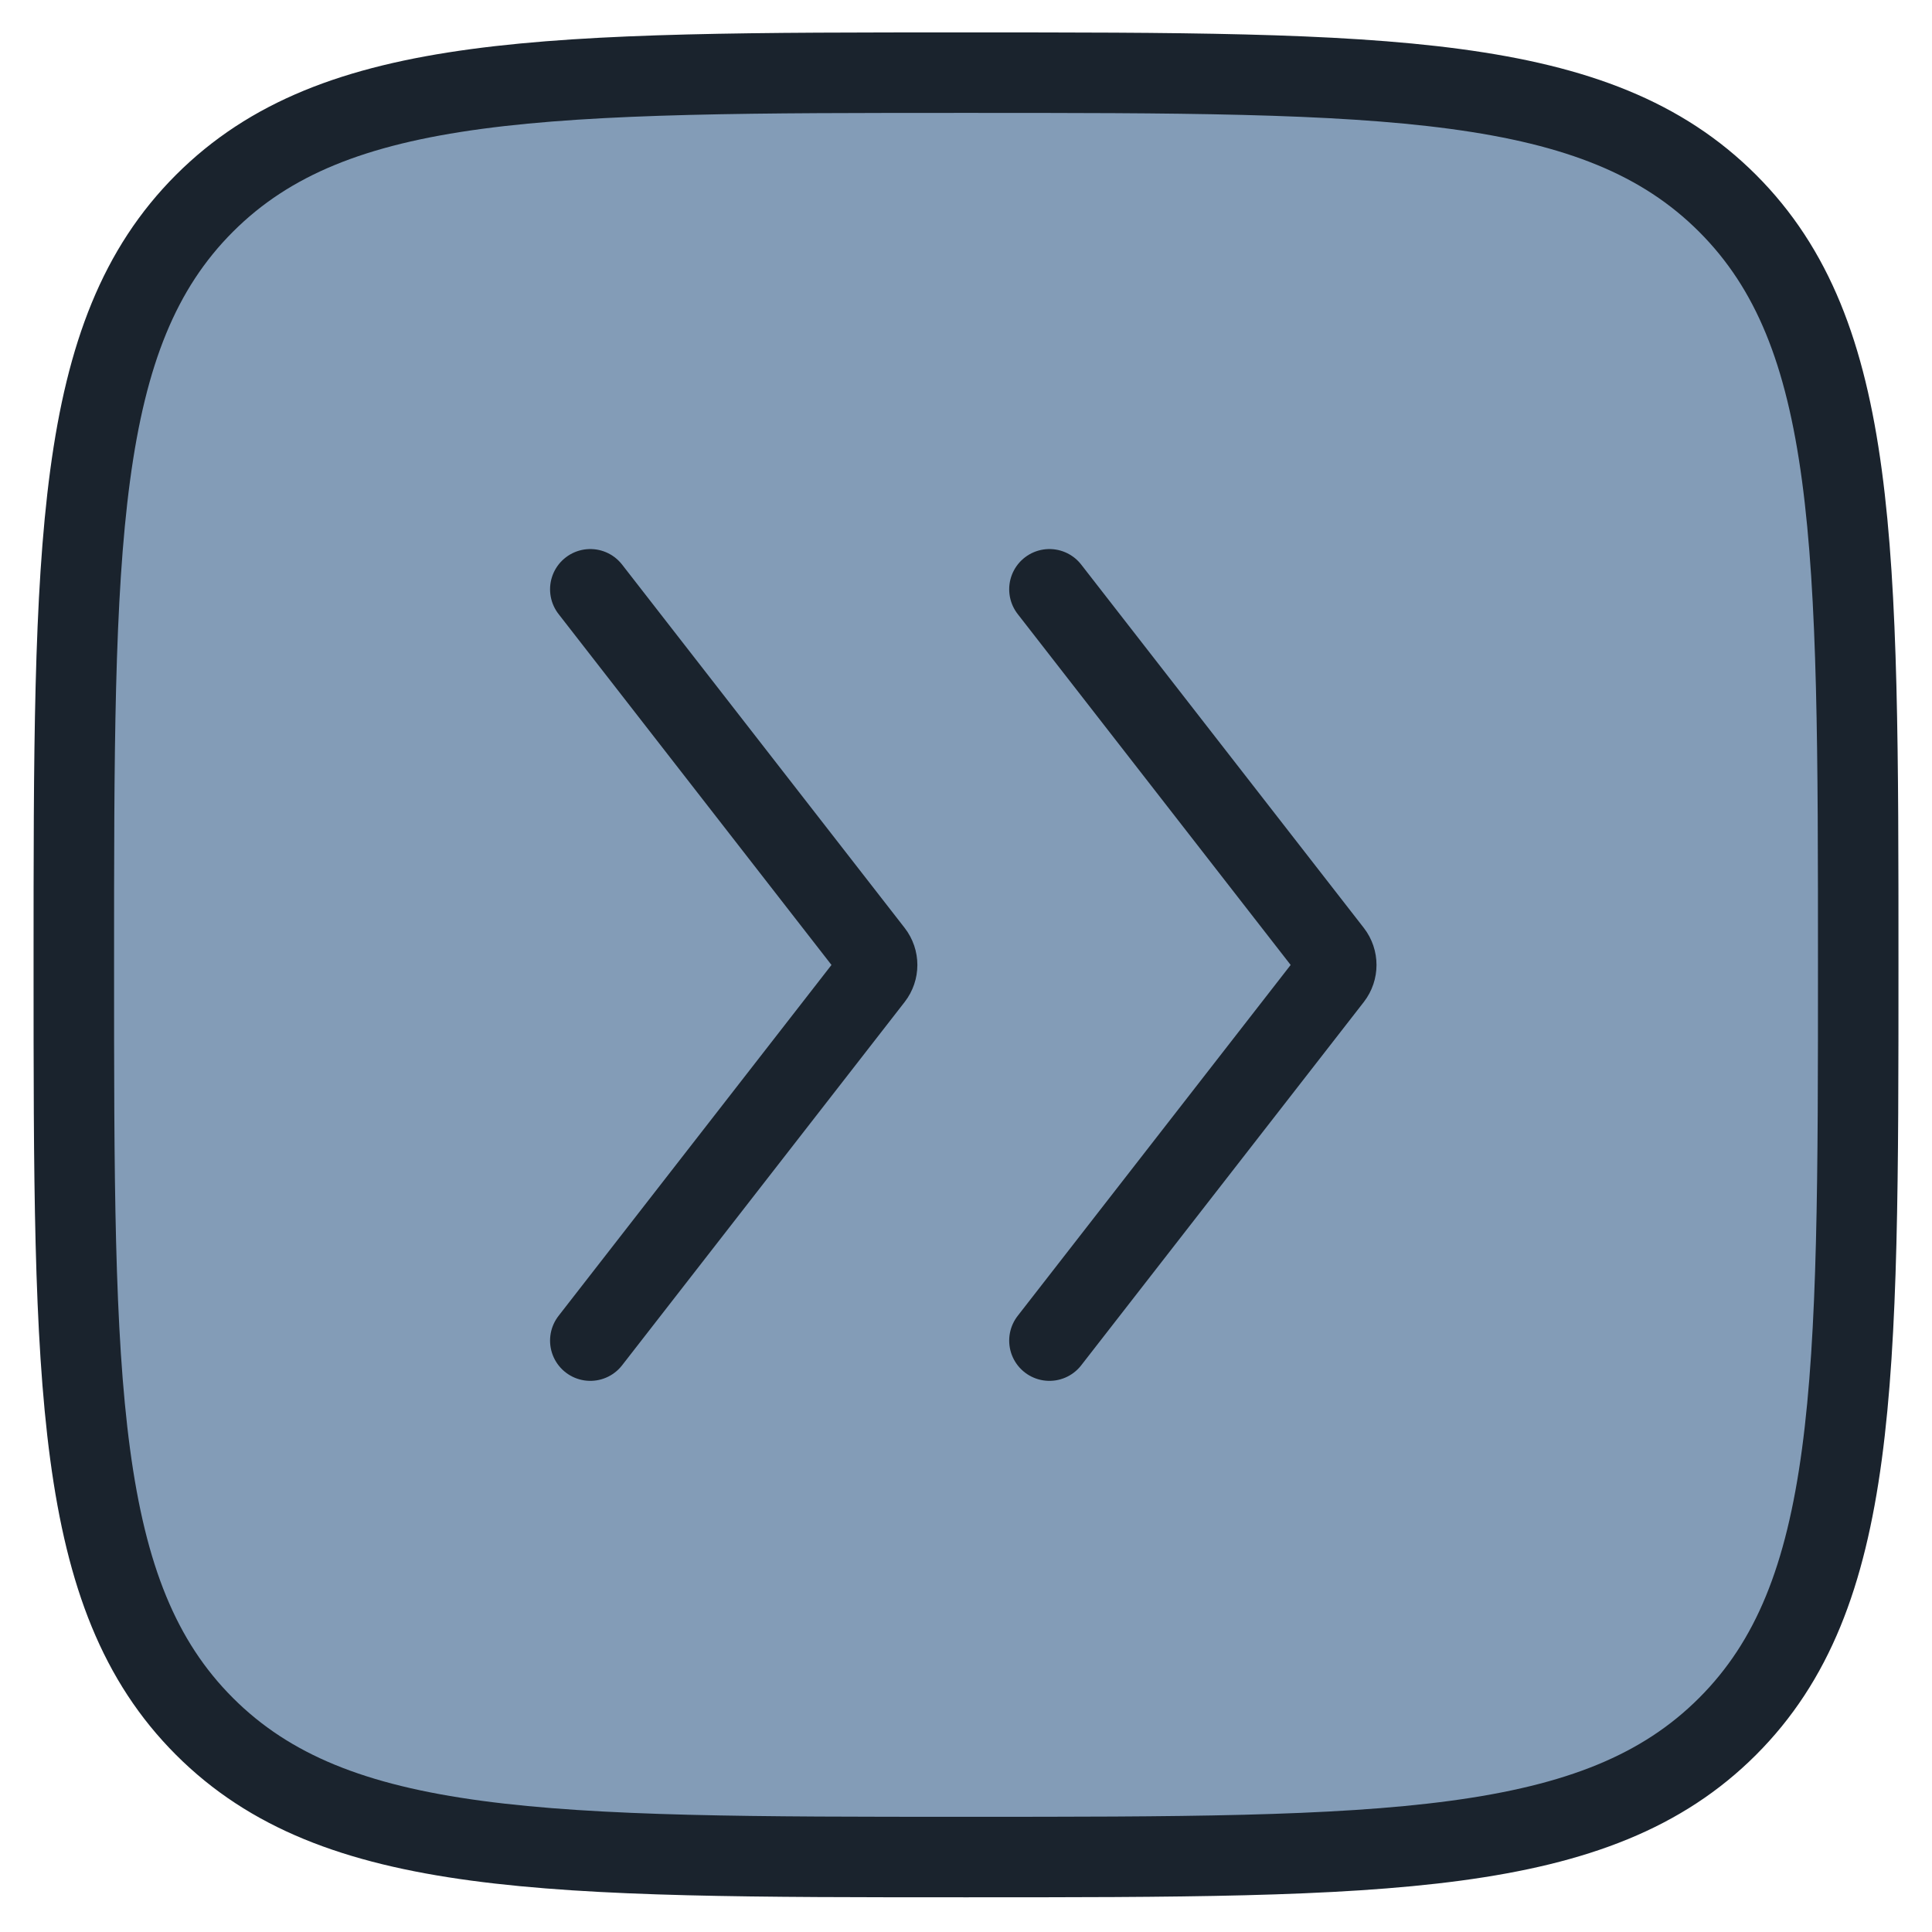
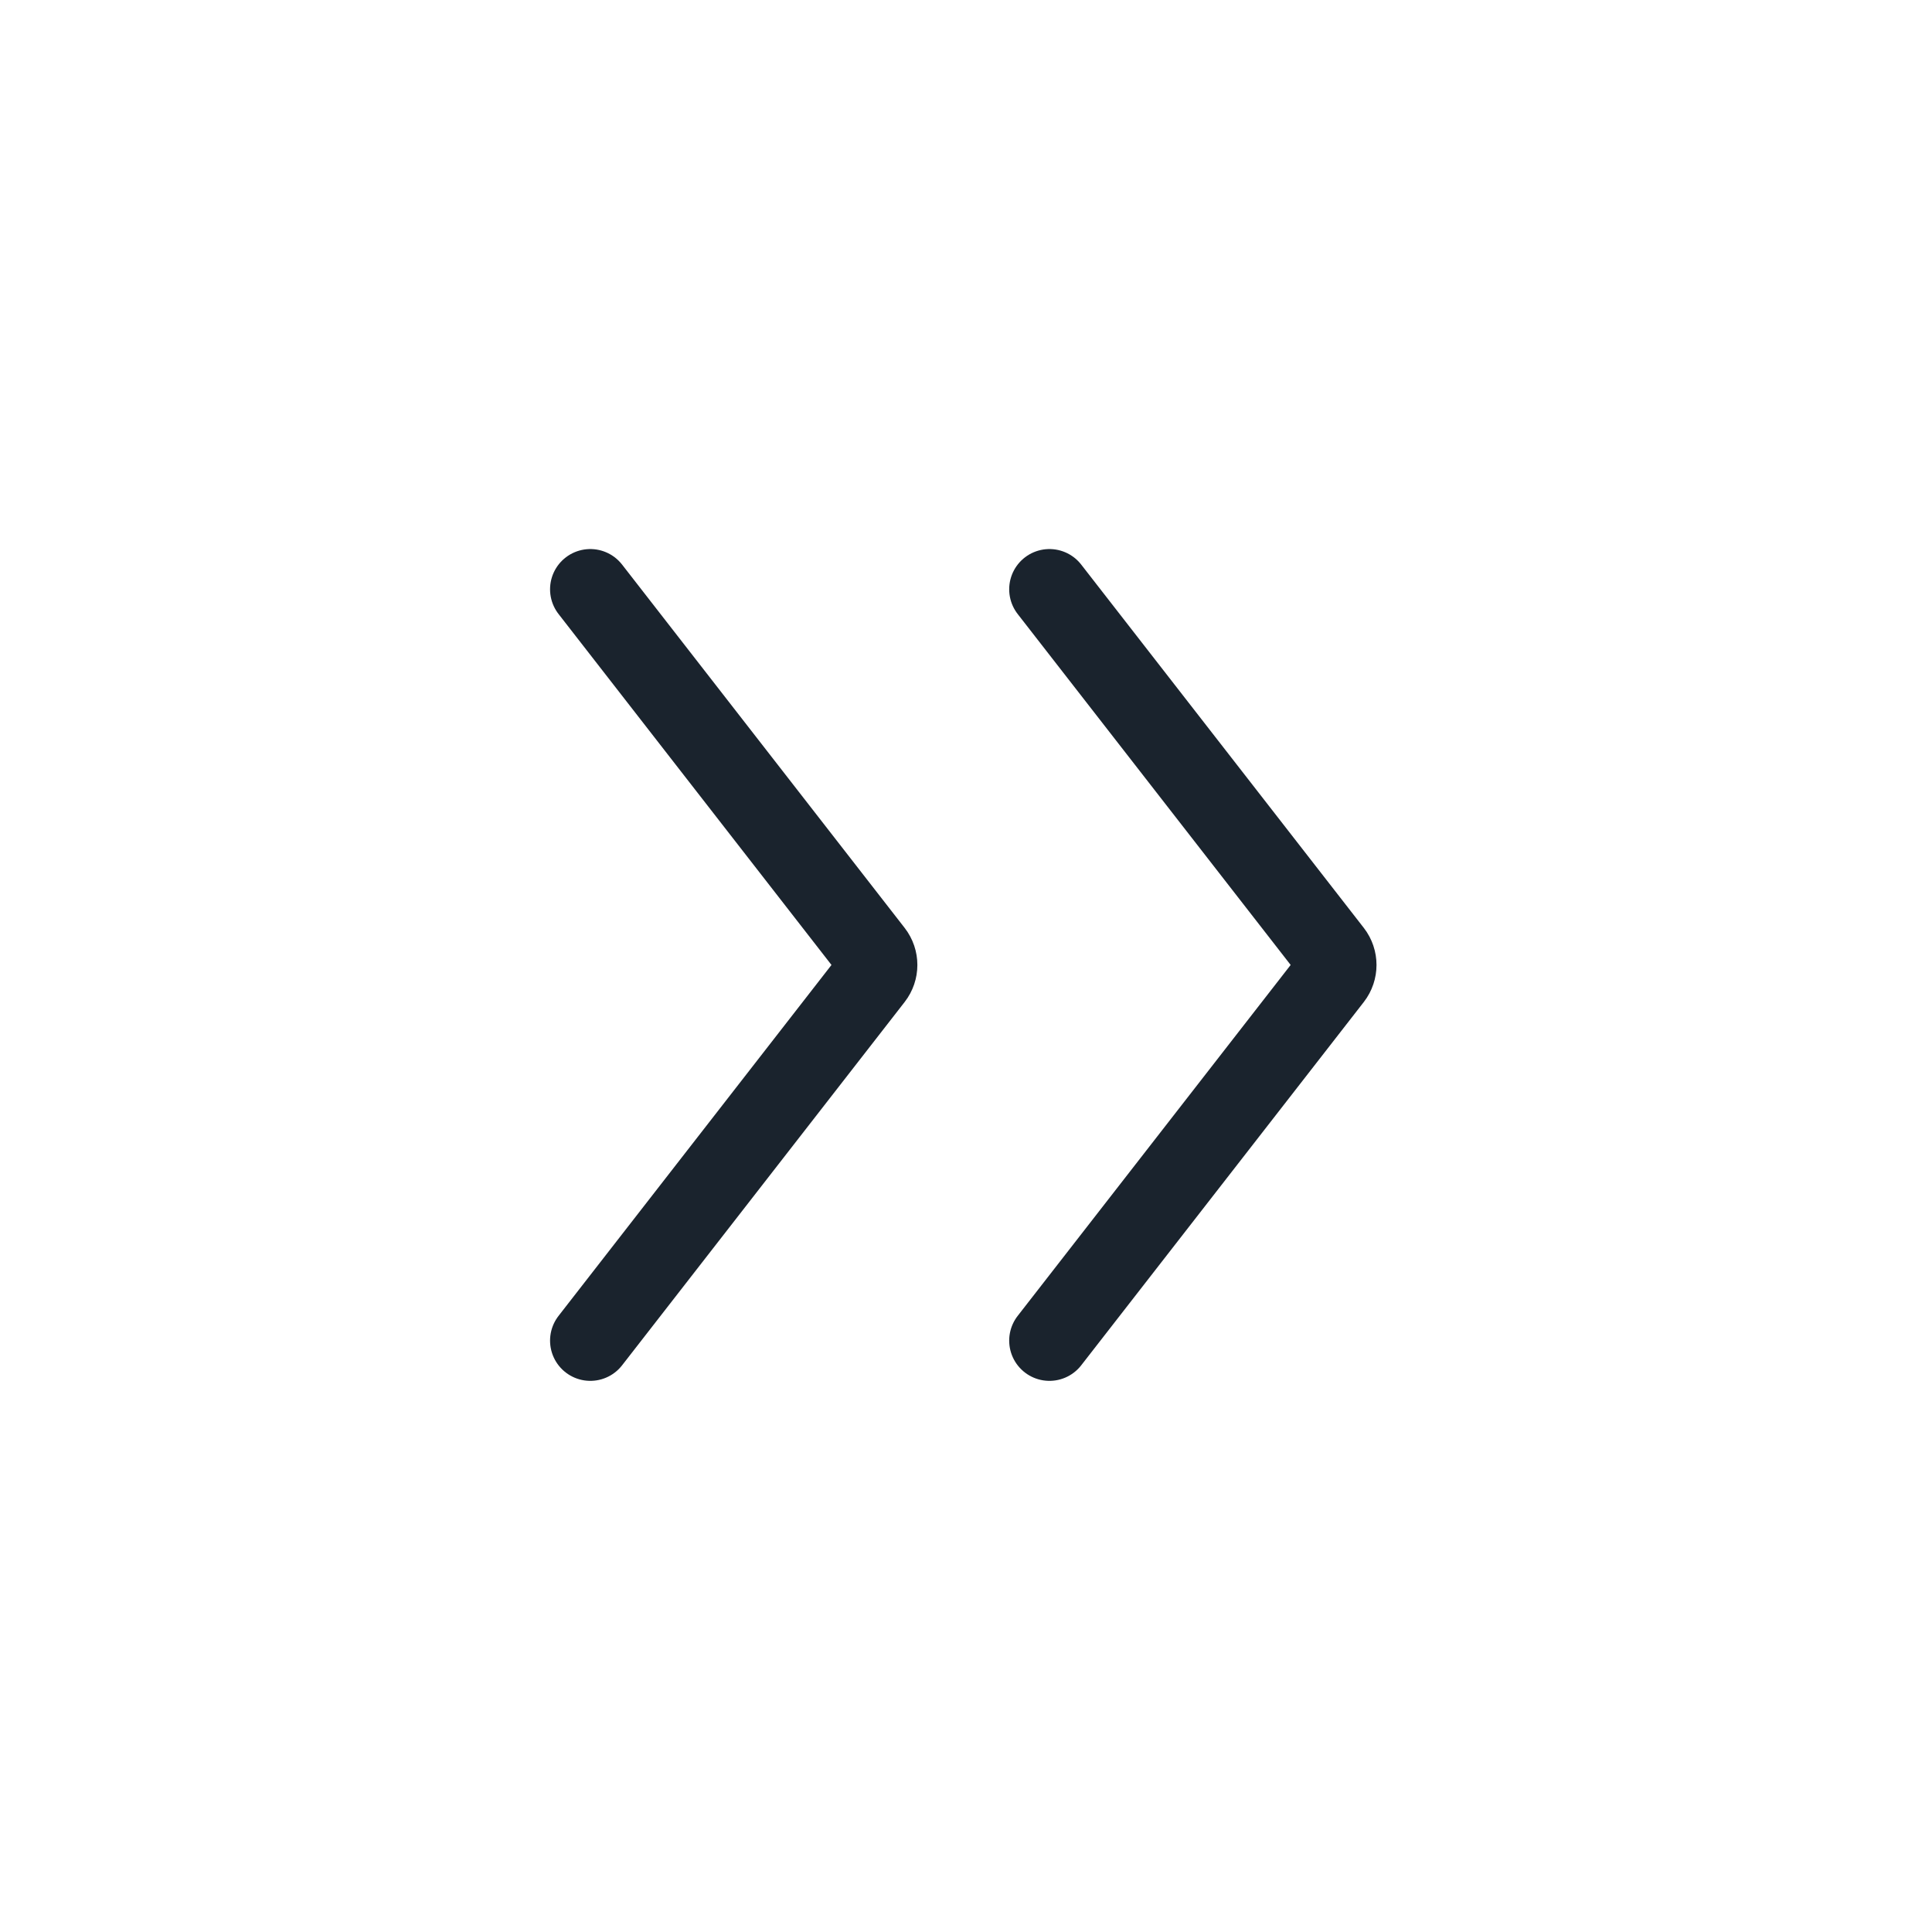
<svg xmlns="http://www.w3.org/2000/svg" width="48" height="48" viewBox="0 0 48 48" fill="none">
-   <path d="M1.834 23.971C1.834 13.522 1.834 8.297 5.08 5.051C8.326 1.805 13.551 1.805 24.001 1.805C34.45 1.805 39.675 1.805 42.921 5.051C46.167 8.297 46.167 13.522 46.167 23.971C46.167 34.421 46.167 39.646 42.921 42.892C39.675 46.138 34.45 46.138 24.001 46.138C13.551 46.138 8.326 46.138 5.08 42.892C1.834 39.646 1.834 34.421 1.834 23.971Z" fill="#839CB7" stroke="#1A232D" stroke-width="2" />
  <path d="M26.073 33.307L33.094 24.281C33.234 24.1 33.234 23.848 33.094 23.667L26.073 14.641M14.666 14.641L21.686 23.667C21.827 23.848 21.827 24.1 21.686 24.281L14.666 33.307" stroke="#1A232D" stroke-width="2" stroke-linecap="round" stroke-linejoin="round" />
</svg>